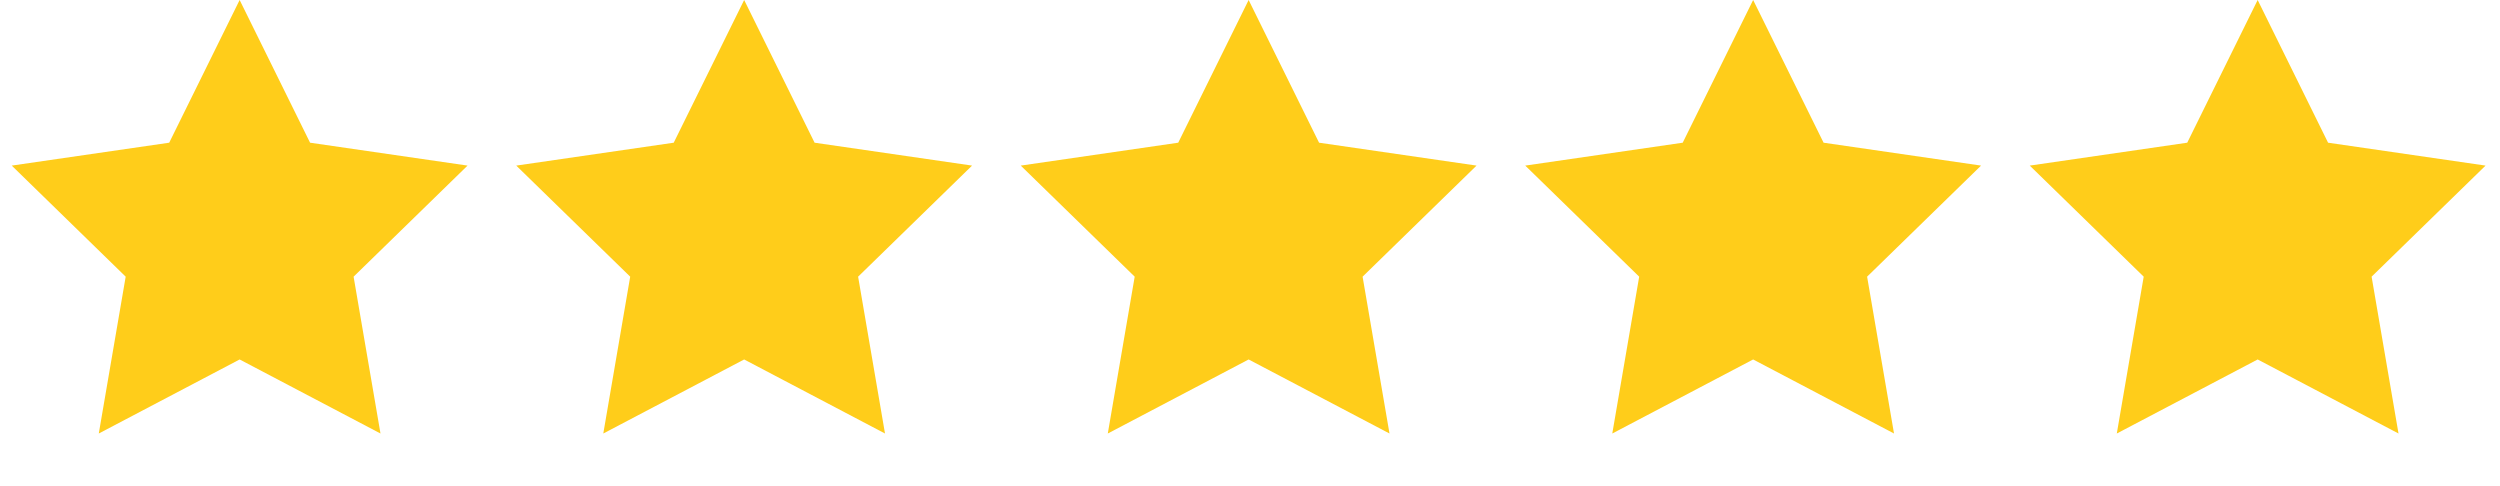
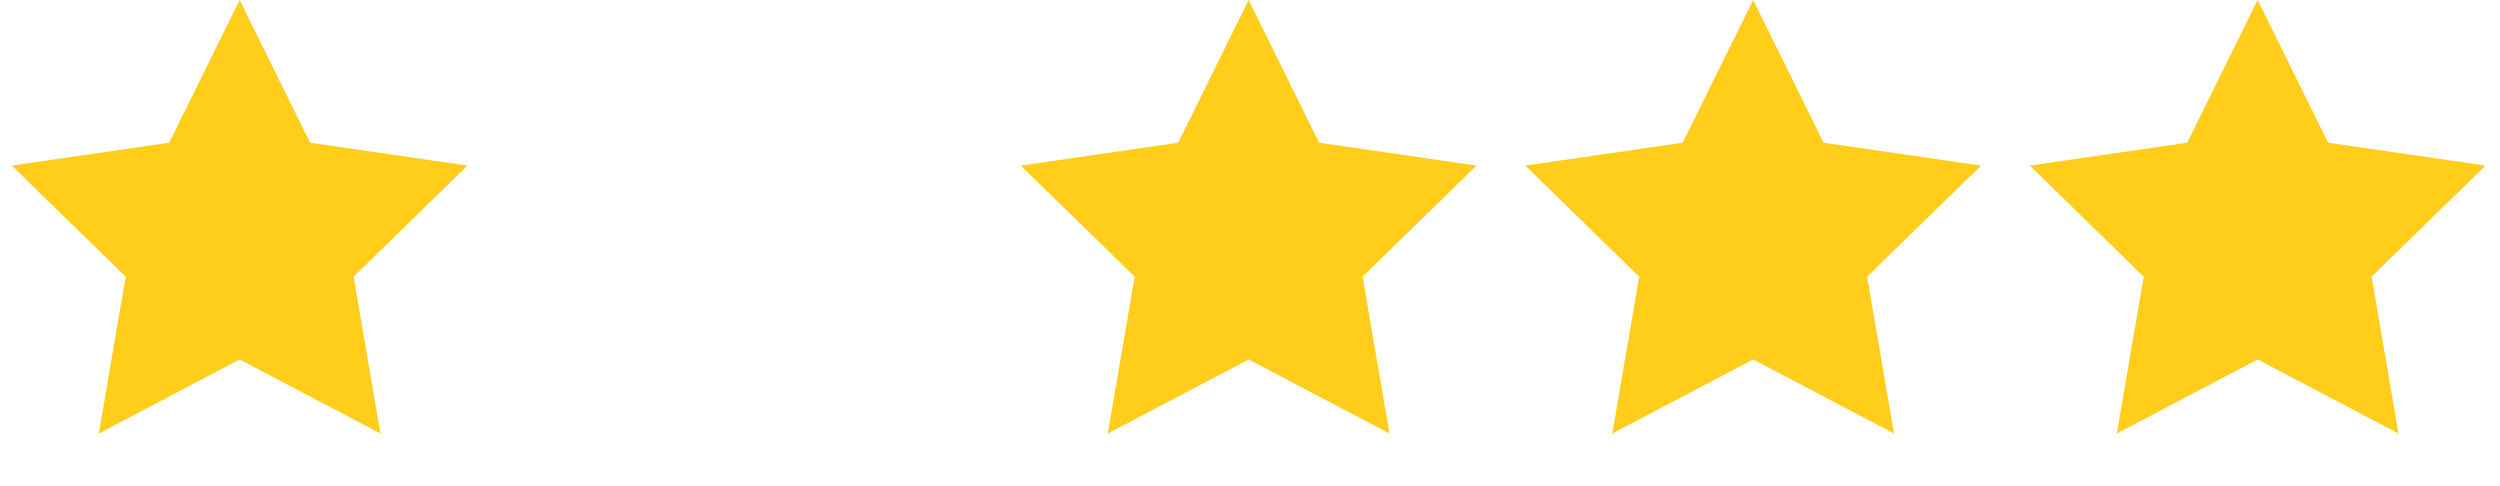
<svg xmlns="http://www.w3.org/2000/svg" width="139" height="27" viewBox="0 0 139 27" fill="none">
  <path d="M13.324 0L17.24 7.934L25.996 9.207L19.66 15.383L21.155 24.103L13.324 19.986L5.492 24.103L6.988 15.383L0.652 9.207L9.408 7.934L13.324 0Z" fill="#FFCD1A" />
-   <path d="M41.375 6.10352e-05L45.291 7.934L54.047 9.207L47.711 15.383L49.206 24.103L41.375 19.986L33.543 24.103L35.039 15.383L28.703 9.207L37.459 7.934L41.375 6.10352e-05Z" fill="#FFCD1A" />
  <path d="M69.424 6.10352e-05L73.34 7.934L82.096 9.207L75.76 15.383L77.256 24.103L69.424 19.986L61.593 24.103L63.089 15.383L56.753 9.207L65.509 7.934L69.424 6.10352e-05Z" fill="#FFCD1A" />
  <path d="M97.475 6.10352e-05L101.391 7.934L110.147 9.207L103.811 15.383L105.307 24.103L97.475 19.986L89.643 24.103L91.139 15.383L84.803 9.207L93.559 7.934L97.475 6.10352e-05Z" fill="#FFCD1A" />
  <path d="M125.526 6.10352e-05L129.441 7.934L138.197 9.207L131.861 15.383L133.357 24.103L125.526 19.986L117.694 24.103L119.19 15.383L112.854 9.207L121.61 7.934L125.526 6.10352e-05Z" fill="#FFCD1A" />
</svg>